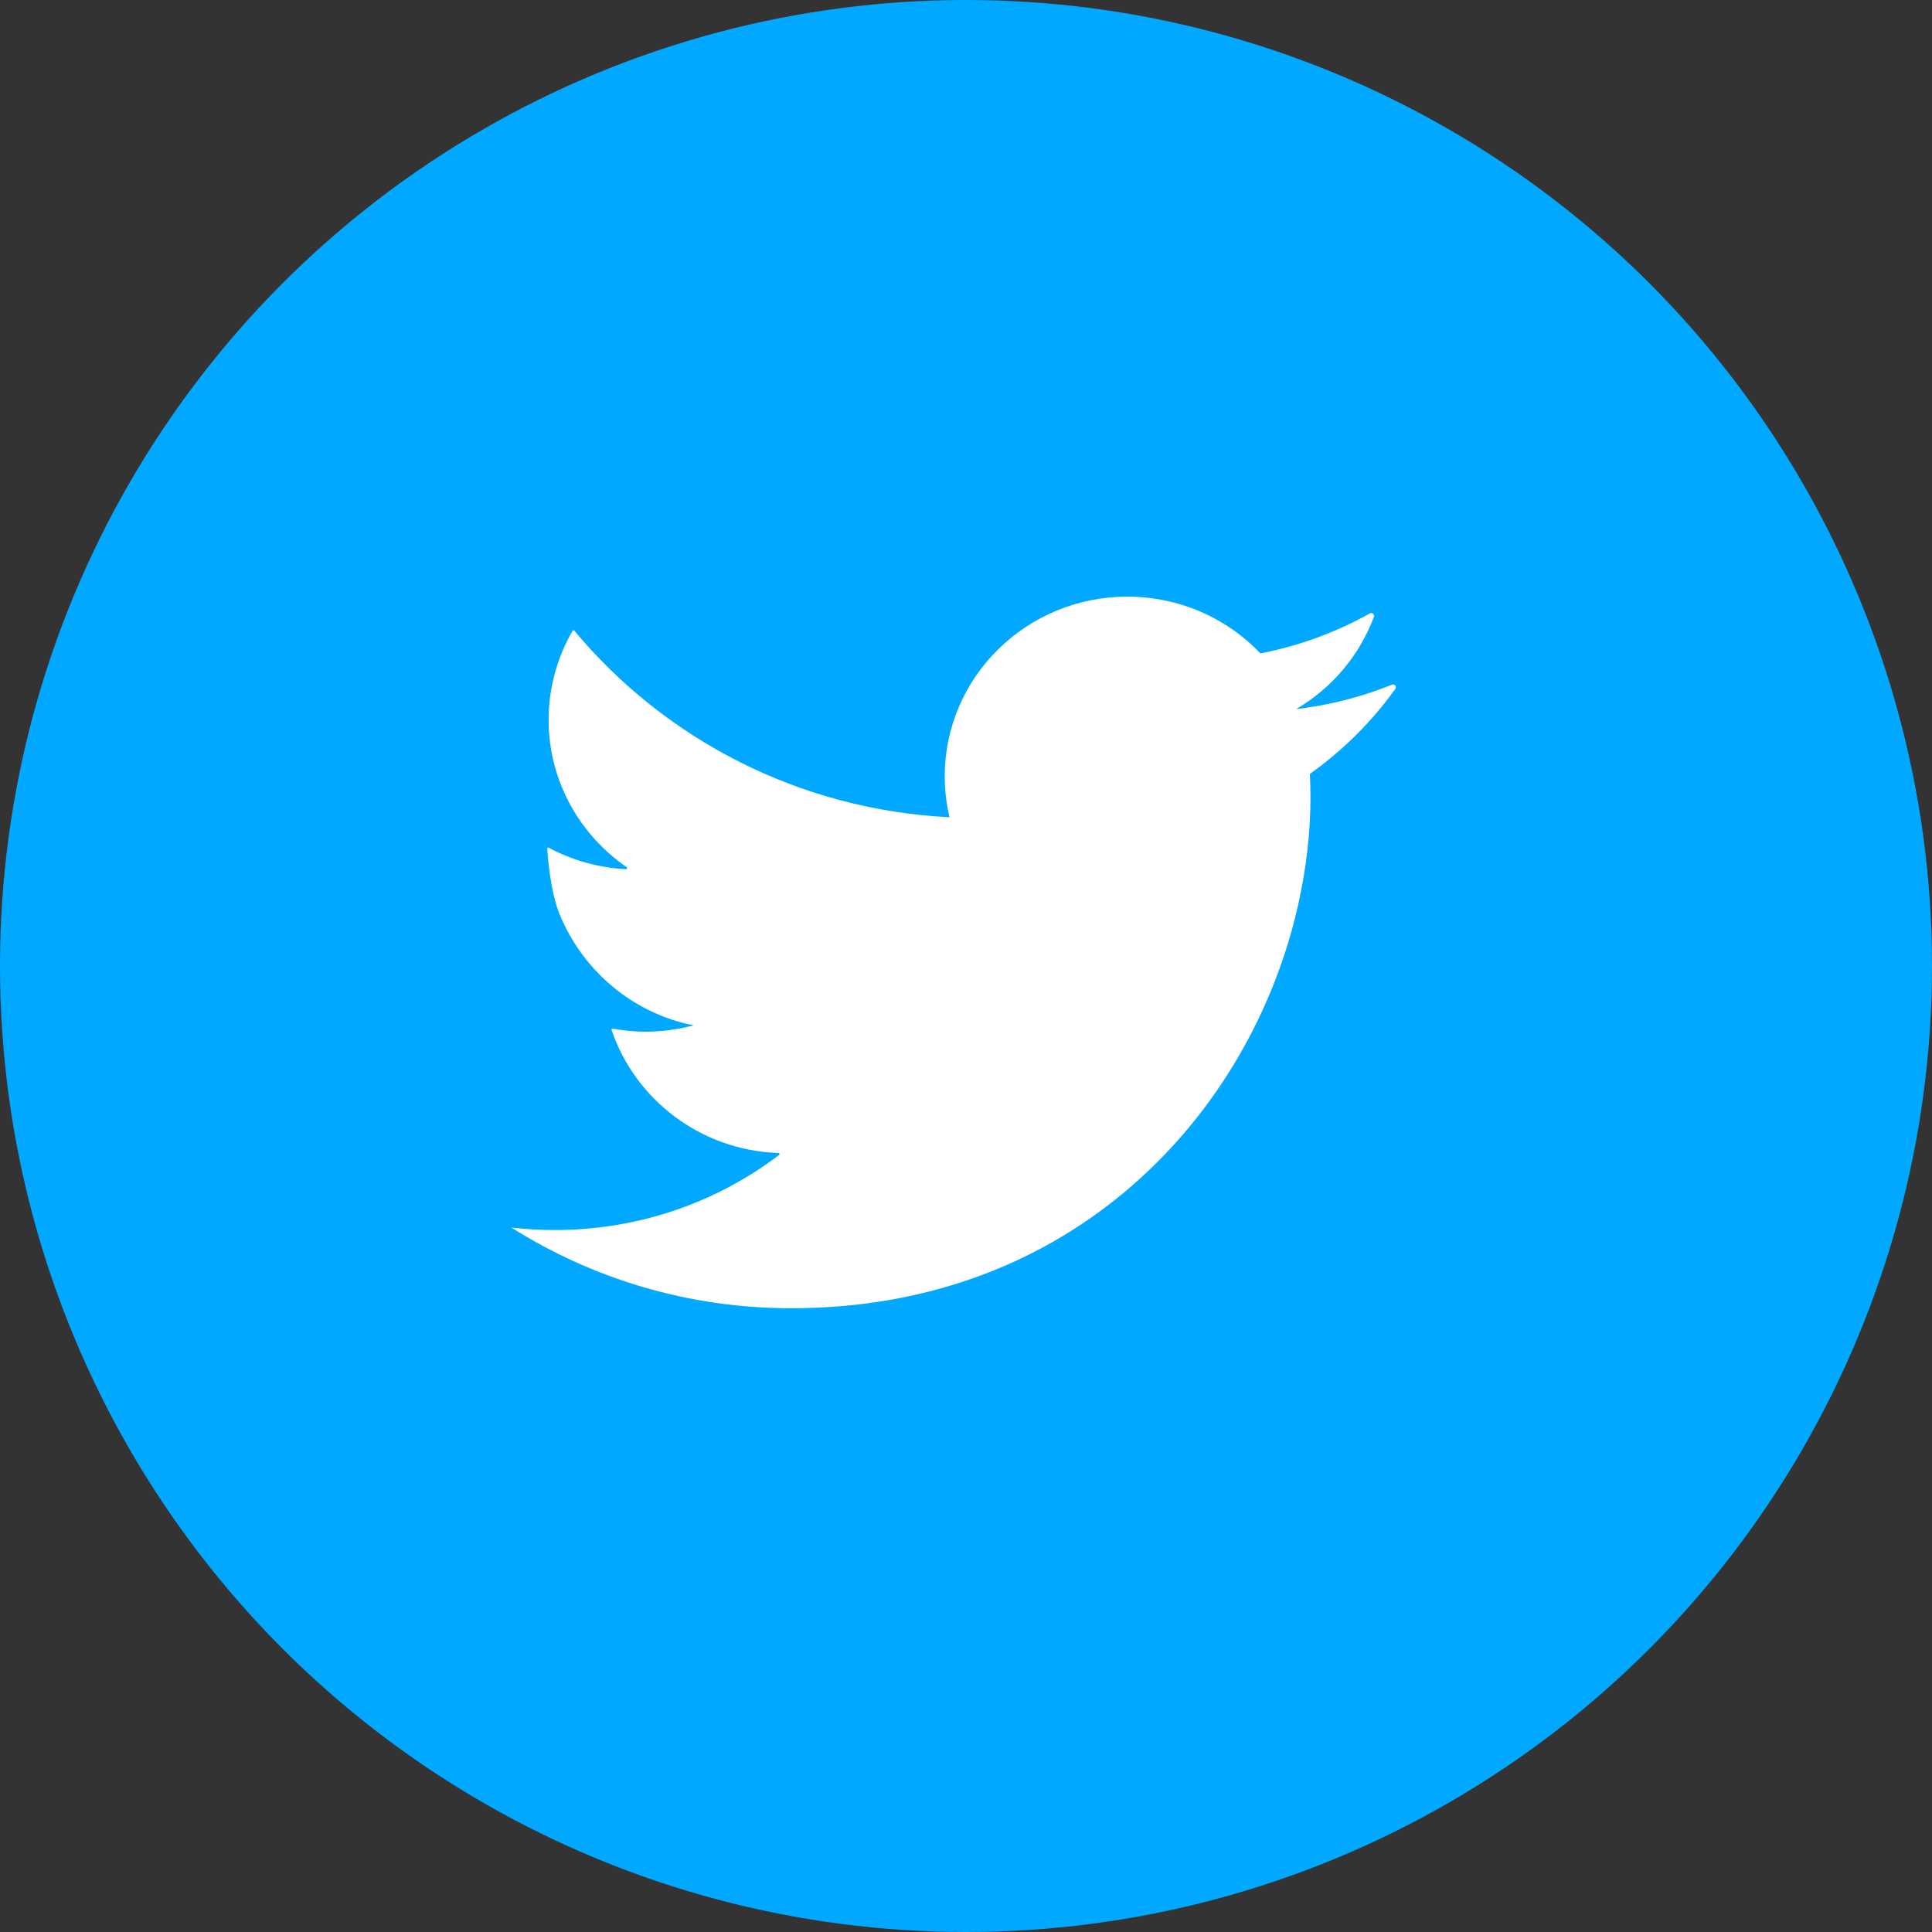
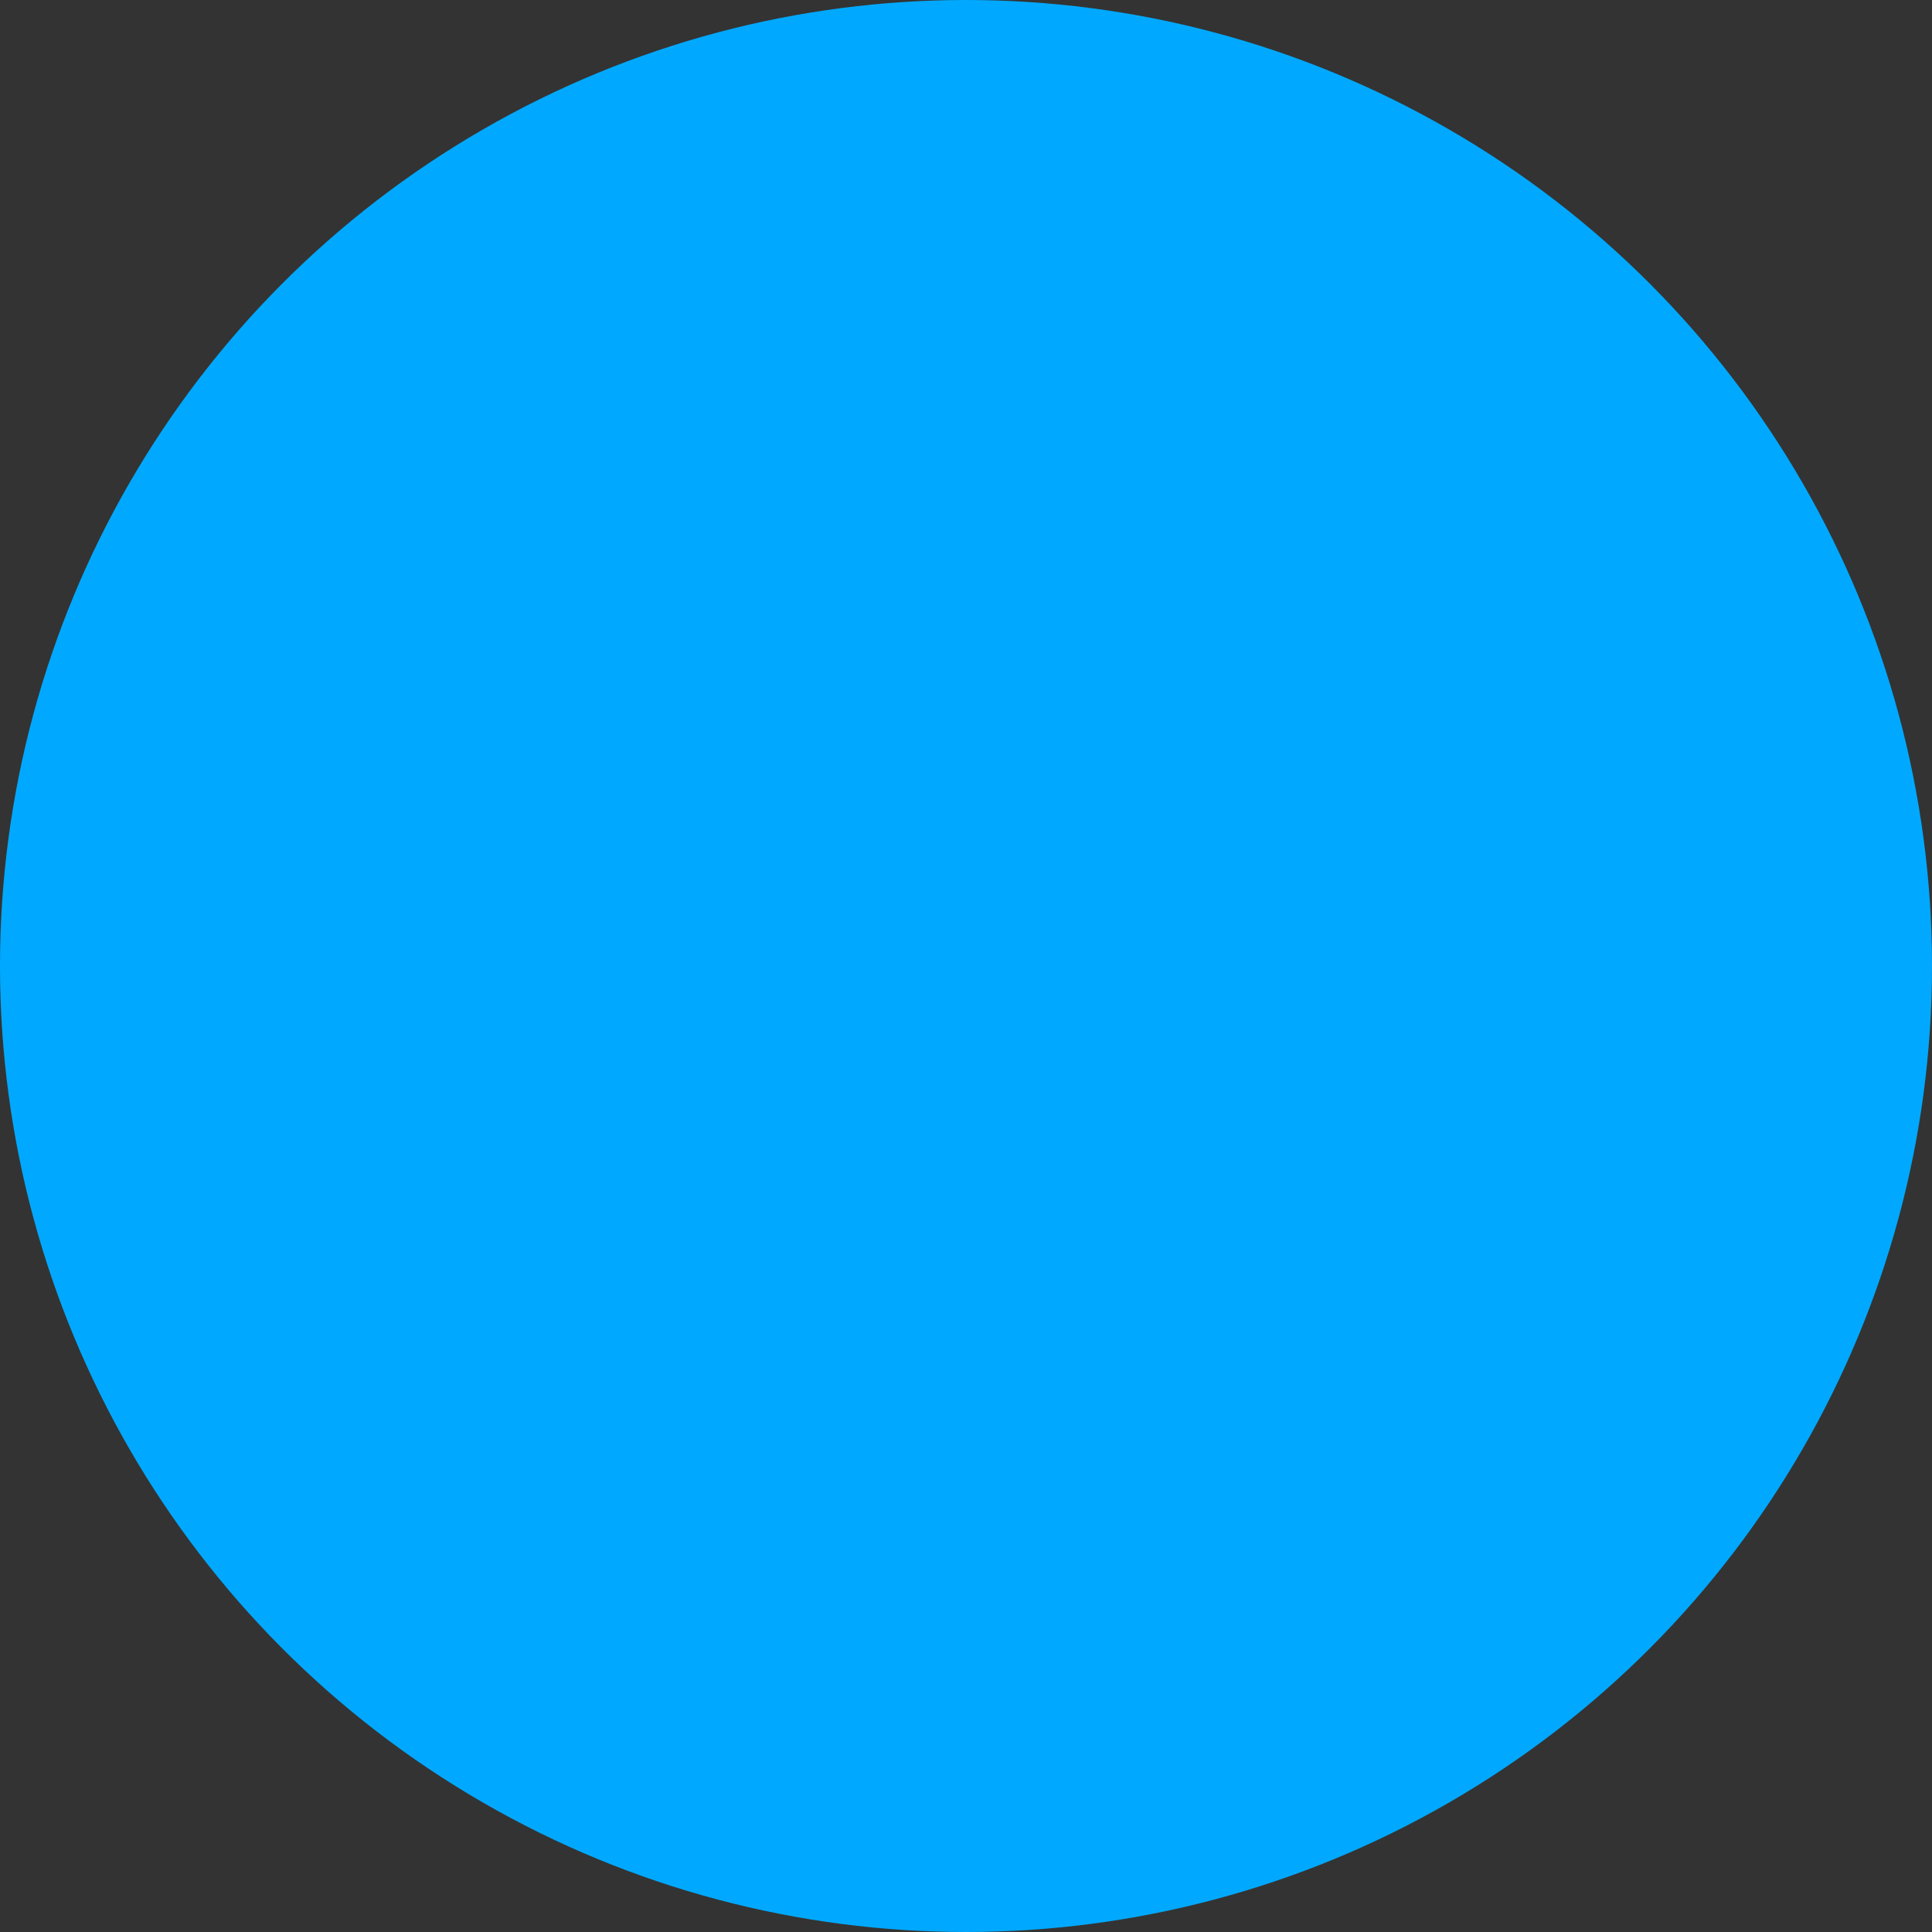
<svg xmlns="http://www.w3.org/2000/svg" width="47px" height="47px" viewBox="0 0 47 47" version="1.1">
  <rect x="0" y="0" width="47" height="47" fill="#333333" stroke="none" />
  <title>Group 32</title>
  <desc>Created with Sketch.</desc>
  <g id="Page-1" stroke="none" stroke-width="1" fill="none" fill-rule="evenodd">
    <g id="Homepage" transform="translate(-726, -6764)">
      <g id="Group-35" transform="translate(659, 6709)">
        <g id="Group-34" transform="translate(0, 55)">
          <g id="Group-32" transform="translate(67, 0)">
            <circle id="Oval-3-Copy" fill="#00A9FF" cx="23.5" cy="23.5" r="23.5" />
-             <path d="M33.863,16.656 C33.131,16.952 32.348,17.155 31.531,17.251 C32.397,16.742 33.071,15.952 33.423,15.006 C33.445,14.947 33.38,14.892 33.325,14.923 C32.509,15.378 31.614,15.711 30.663,15.895 C29.855,15.046 28.701,14.515 27.422,14.515 C24.973,14.515 22.983,16.472 22.983,18.885 C22.983,19.228 23.023,19.56 23.098,19.881 C19.421,19.698 16.159,17.969 13.97,15.341 C13.959,15.328 13.938,15.33 13.929,15.345 C13.561,15.983 13.346,16.724 13.346,17.512 C13.346,18.993 14.097,20.304 15.244,21.095 C15.266,21.111 15.255,21.146 15.227,21.145 C14.549,21.109 13.91,20.923 13.347,20.622 C13.331,20.613 13.312,20.623 13.313,20.642 C13.324,20.834 13.387,21.69 13.613,22.241 C14.173,23.604 15.378,24.647 16.875,24.944 C16.5,25.041 16.106,25.098 15.702,25.098 C15.432,25.098 15.167,25.071 14.906,25.024 C14.888,25.021 14.872,25.038 14.878,25.056 C15.451,26.748 17.044,27.985 18.937,28.049 C18.963,28.05 18.974,28.082 18.953,28.097 C17.443,29.243 15.555,29.923 13.498,29.923 C13.139,29.923 12.79,29.903 12.441,29.863 C14.406,31.103 16.739,31.826 19.246,31.826 C22.7,31.826 25.492,30.635 27.563,28.823 C29.654,26.995 31.011,24.536 31.576,22.03 C31.775,21.149 31.88,20.26 31.88,19.392 C31.88,19.204 31.875,19.014 31.865,18.827 C32.669,18.256 33.374,17.554 33.945,16.758 C33.985,16.702 33.926,16.63 33.863,16.656" id="Fill-1" fill="#FFFFFF" />
          </g>
        </g>
      </g>
    </g>
  </g>
</svg>